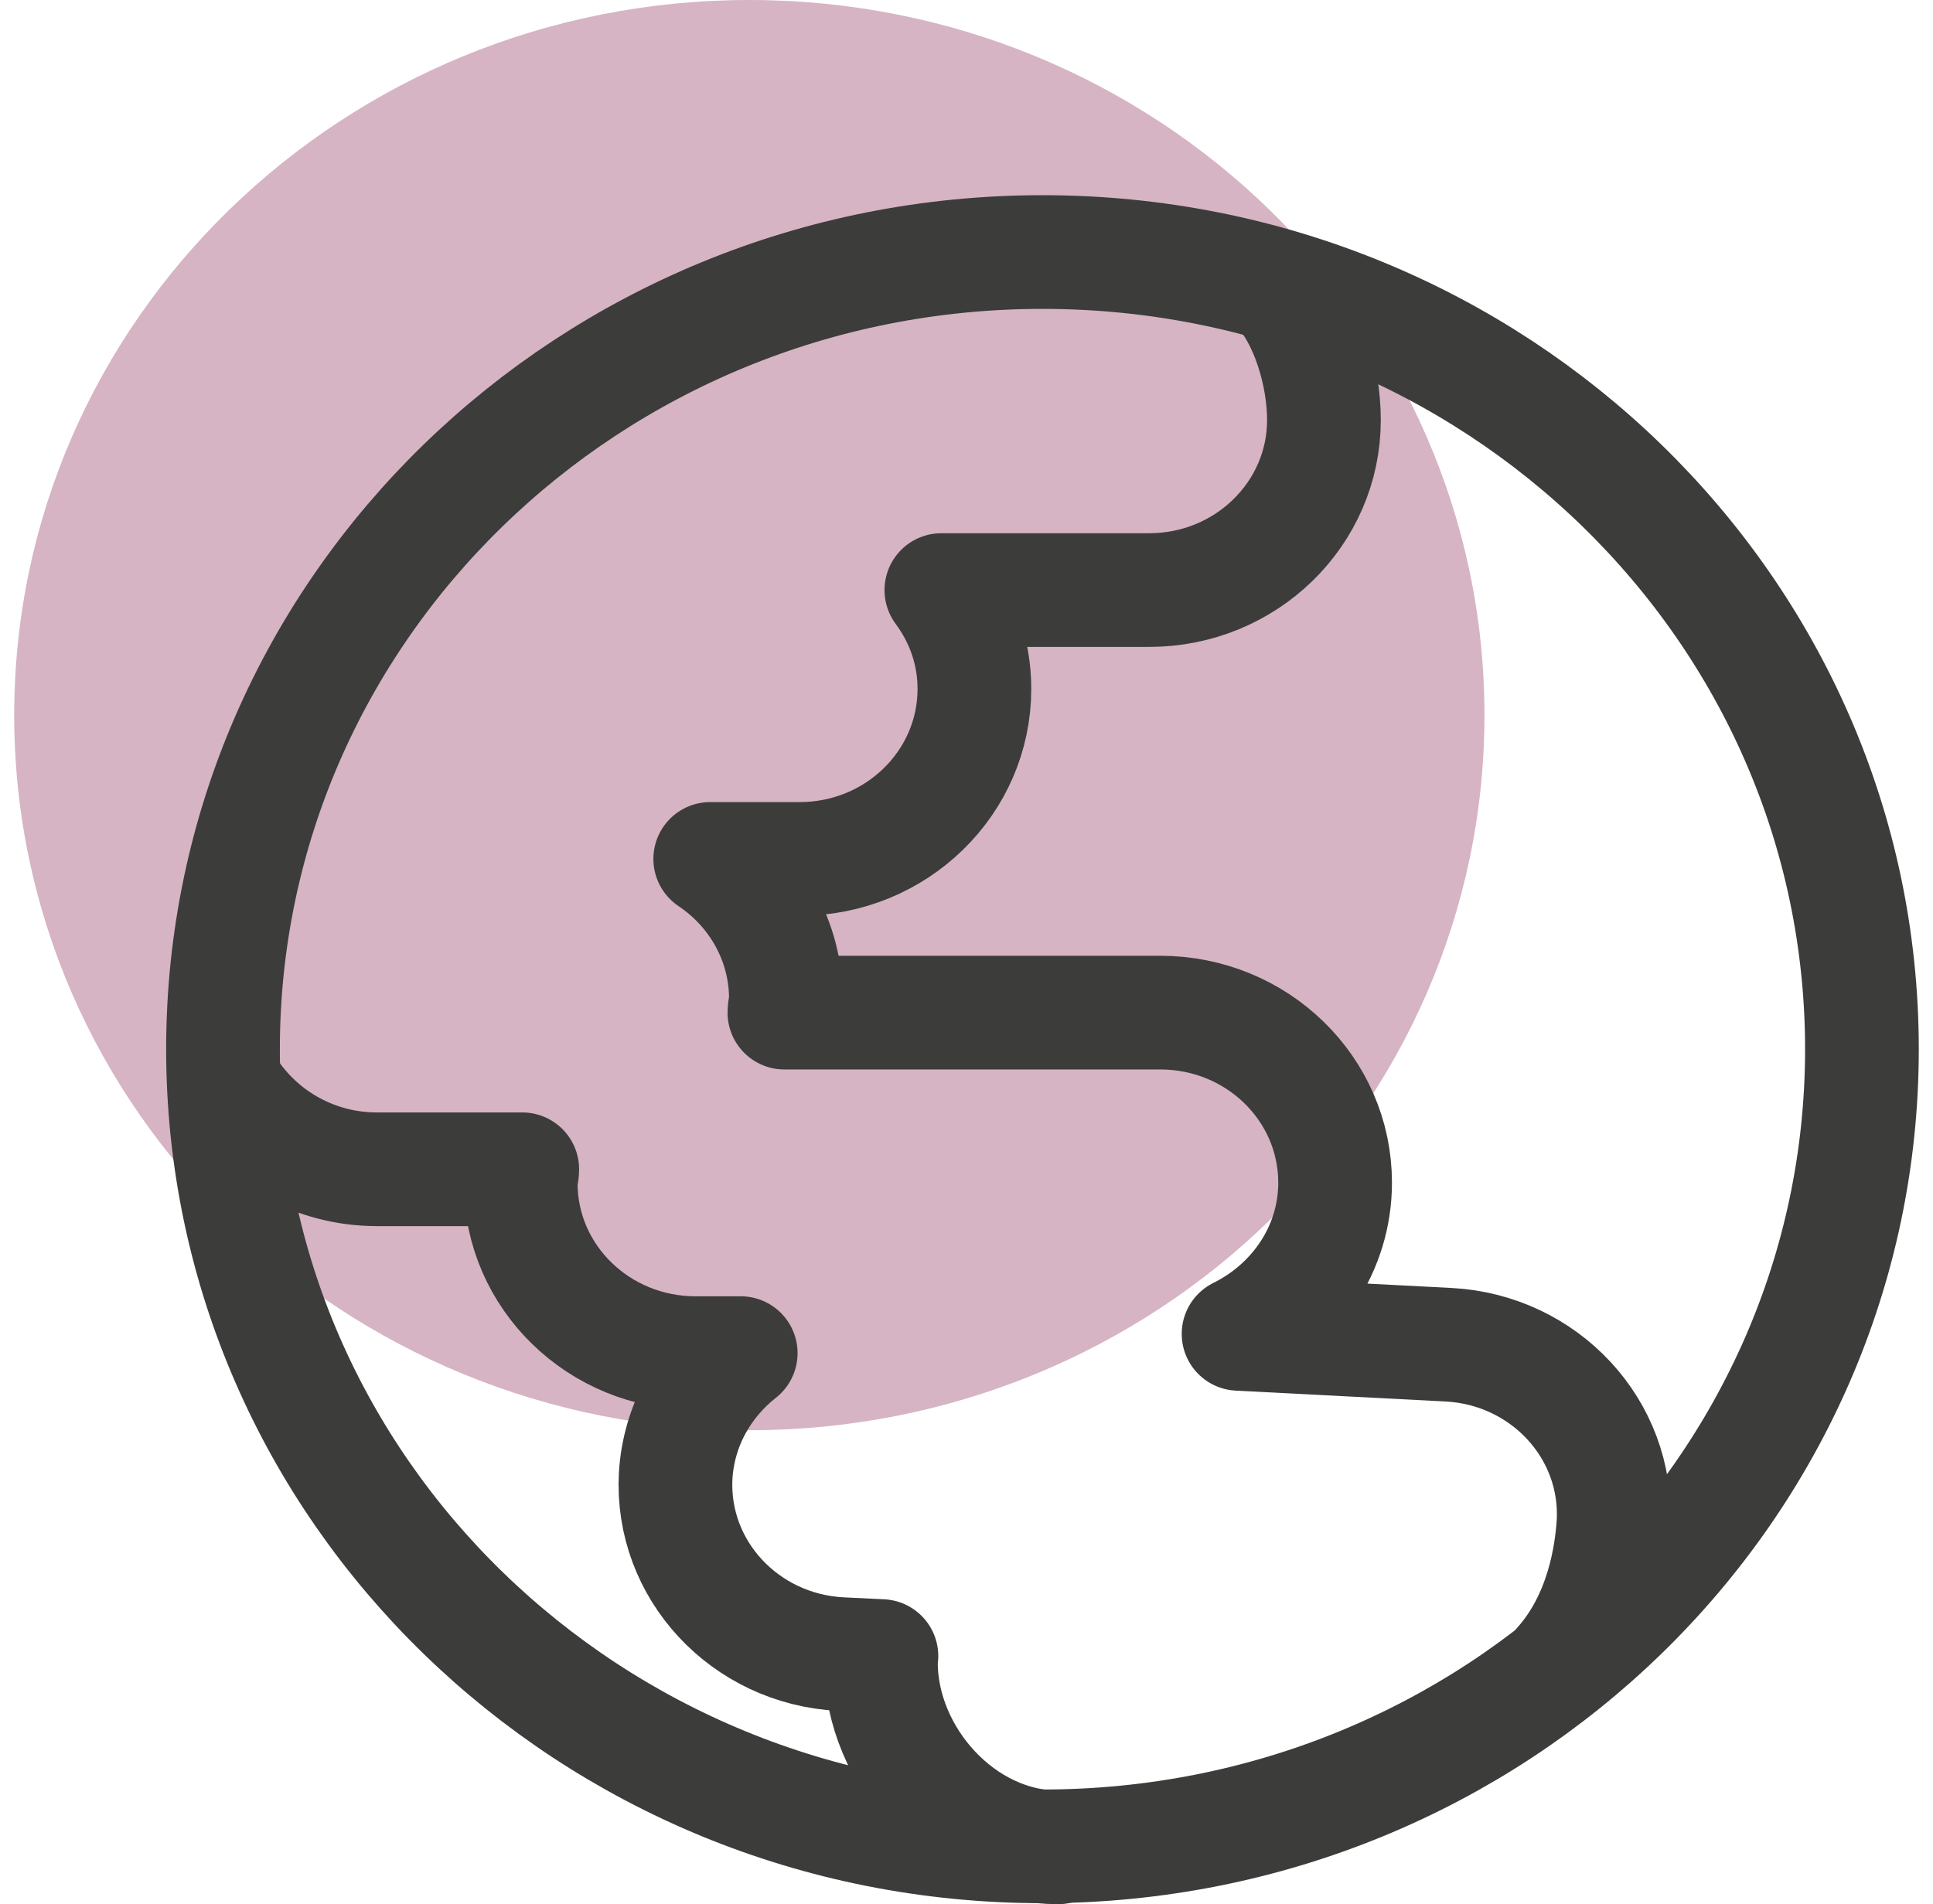
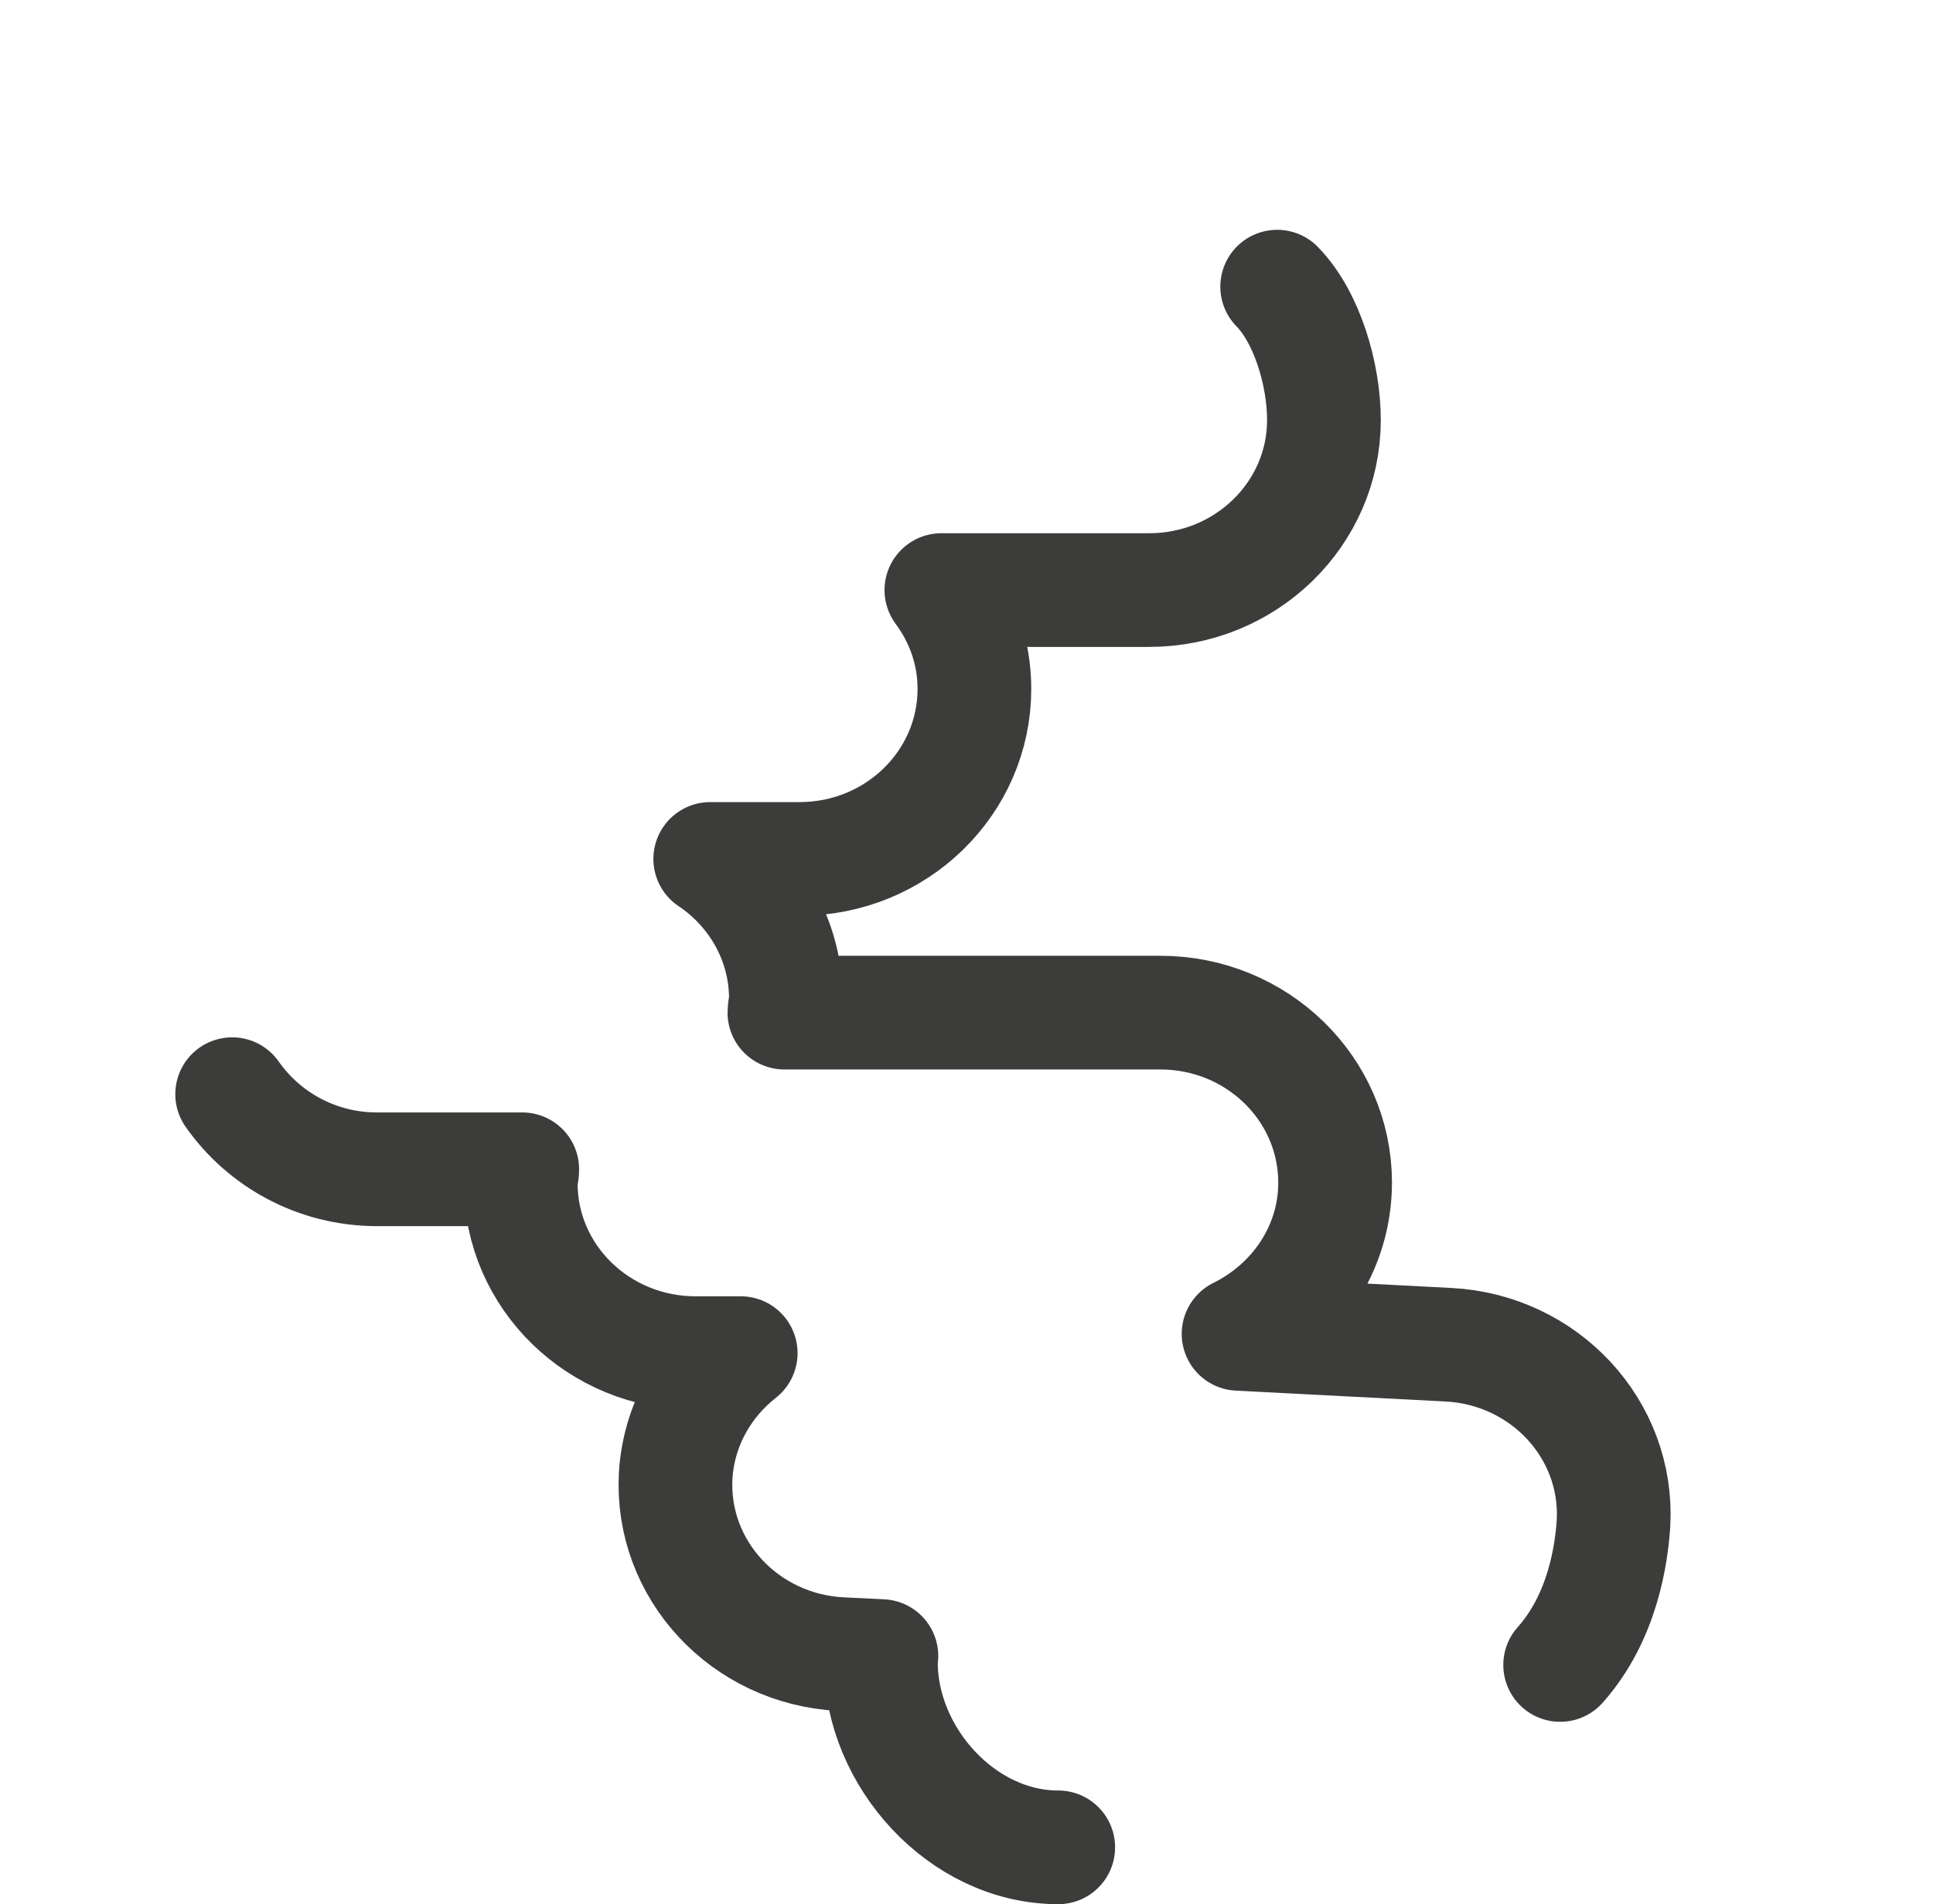
<svg xmlns="http://www.w3.org/2000/svg" width="68" height="67" viewBox="0 0 68 67" fill="none">
-   <path opacity="0.4" d="M52.221 25.162C52.221 39.056 40.64 50.324 26.361 50.324C12.081 50.324 0.5 39.056 0.5 25.162C0.5 11.268 12.081 0 26.361 0C40.64 0 52.221 11.268 52.221 25.162Z" fill="#99446A" />
  <path d="M54.884 58.583C56.385 56.897 56.689 54.688 56.761 53.593C56.939 50.289 54.33 47.489 50.952 47.315L43.571 46.933C45.573 45.942 46.967 43.942 46.967 41.612C46.967 38.308 44.215 35.63 40.819 35.63H27.594C27.594 35.474 27.647 35.317 27.647 35.143C27.647 33.109 26.593 31.3 24.985 30.222H28.13C31.526 30.222 34.278 27.544 34.278 24.24C34.278 22.936 33.849 21.754 33.116 20.762H40.426C43.822 20.762 46.574 18.084 46.574 14.781C46.574 13.181 45.984 11.164 44.929 10.086" stroke="#3C3C3B" stroke-width="4" stroke-linecap="round" stroke-linejoin="round" />
  <path d="M8.167 38.499C9.275 40.082 11.134 41.142 13.261 41.142H18.372C18.372 41.299 18.318 41.455 18.318 41.629C18.318 44.933 21.07 47.611 24.466 47.611H26.057C24.752 48.637 23.876 50.167 23.769 51.923C23.59 55.227 26.2 58.027 29.578 58.201L31.007 58.27C31.007 58.27 30.989 58.41 30.989 58.496C30.989 61.8 33.831 65 37.227 65" stroke="#3C3C3B" stroke-width="4" stroke-linecap="round" stroke-linejoin="round" />
-   <path d="M36.673 64.965C52.594 64.965 65.5 52.407 65.5 36.917C65.5 21.426 52.594 8.868 36.673 8.868C20.752 8.868 7.845 21.426 7.845 36.917C7.845 52.407 20.752 64.965 36.673 64.965Z" stroke="#3C3C3B" stroke-width="4" stroke-miterlimit="10" />
</svg>